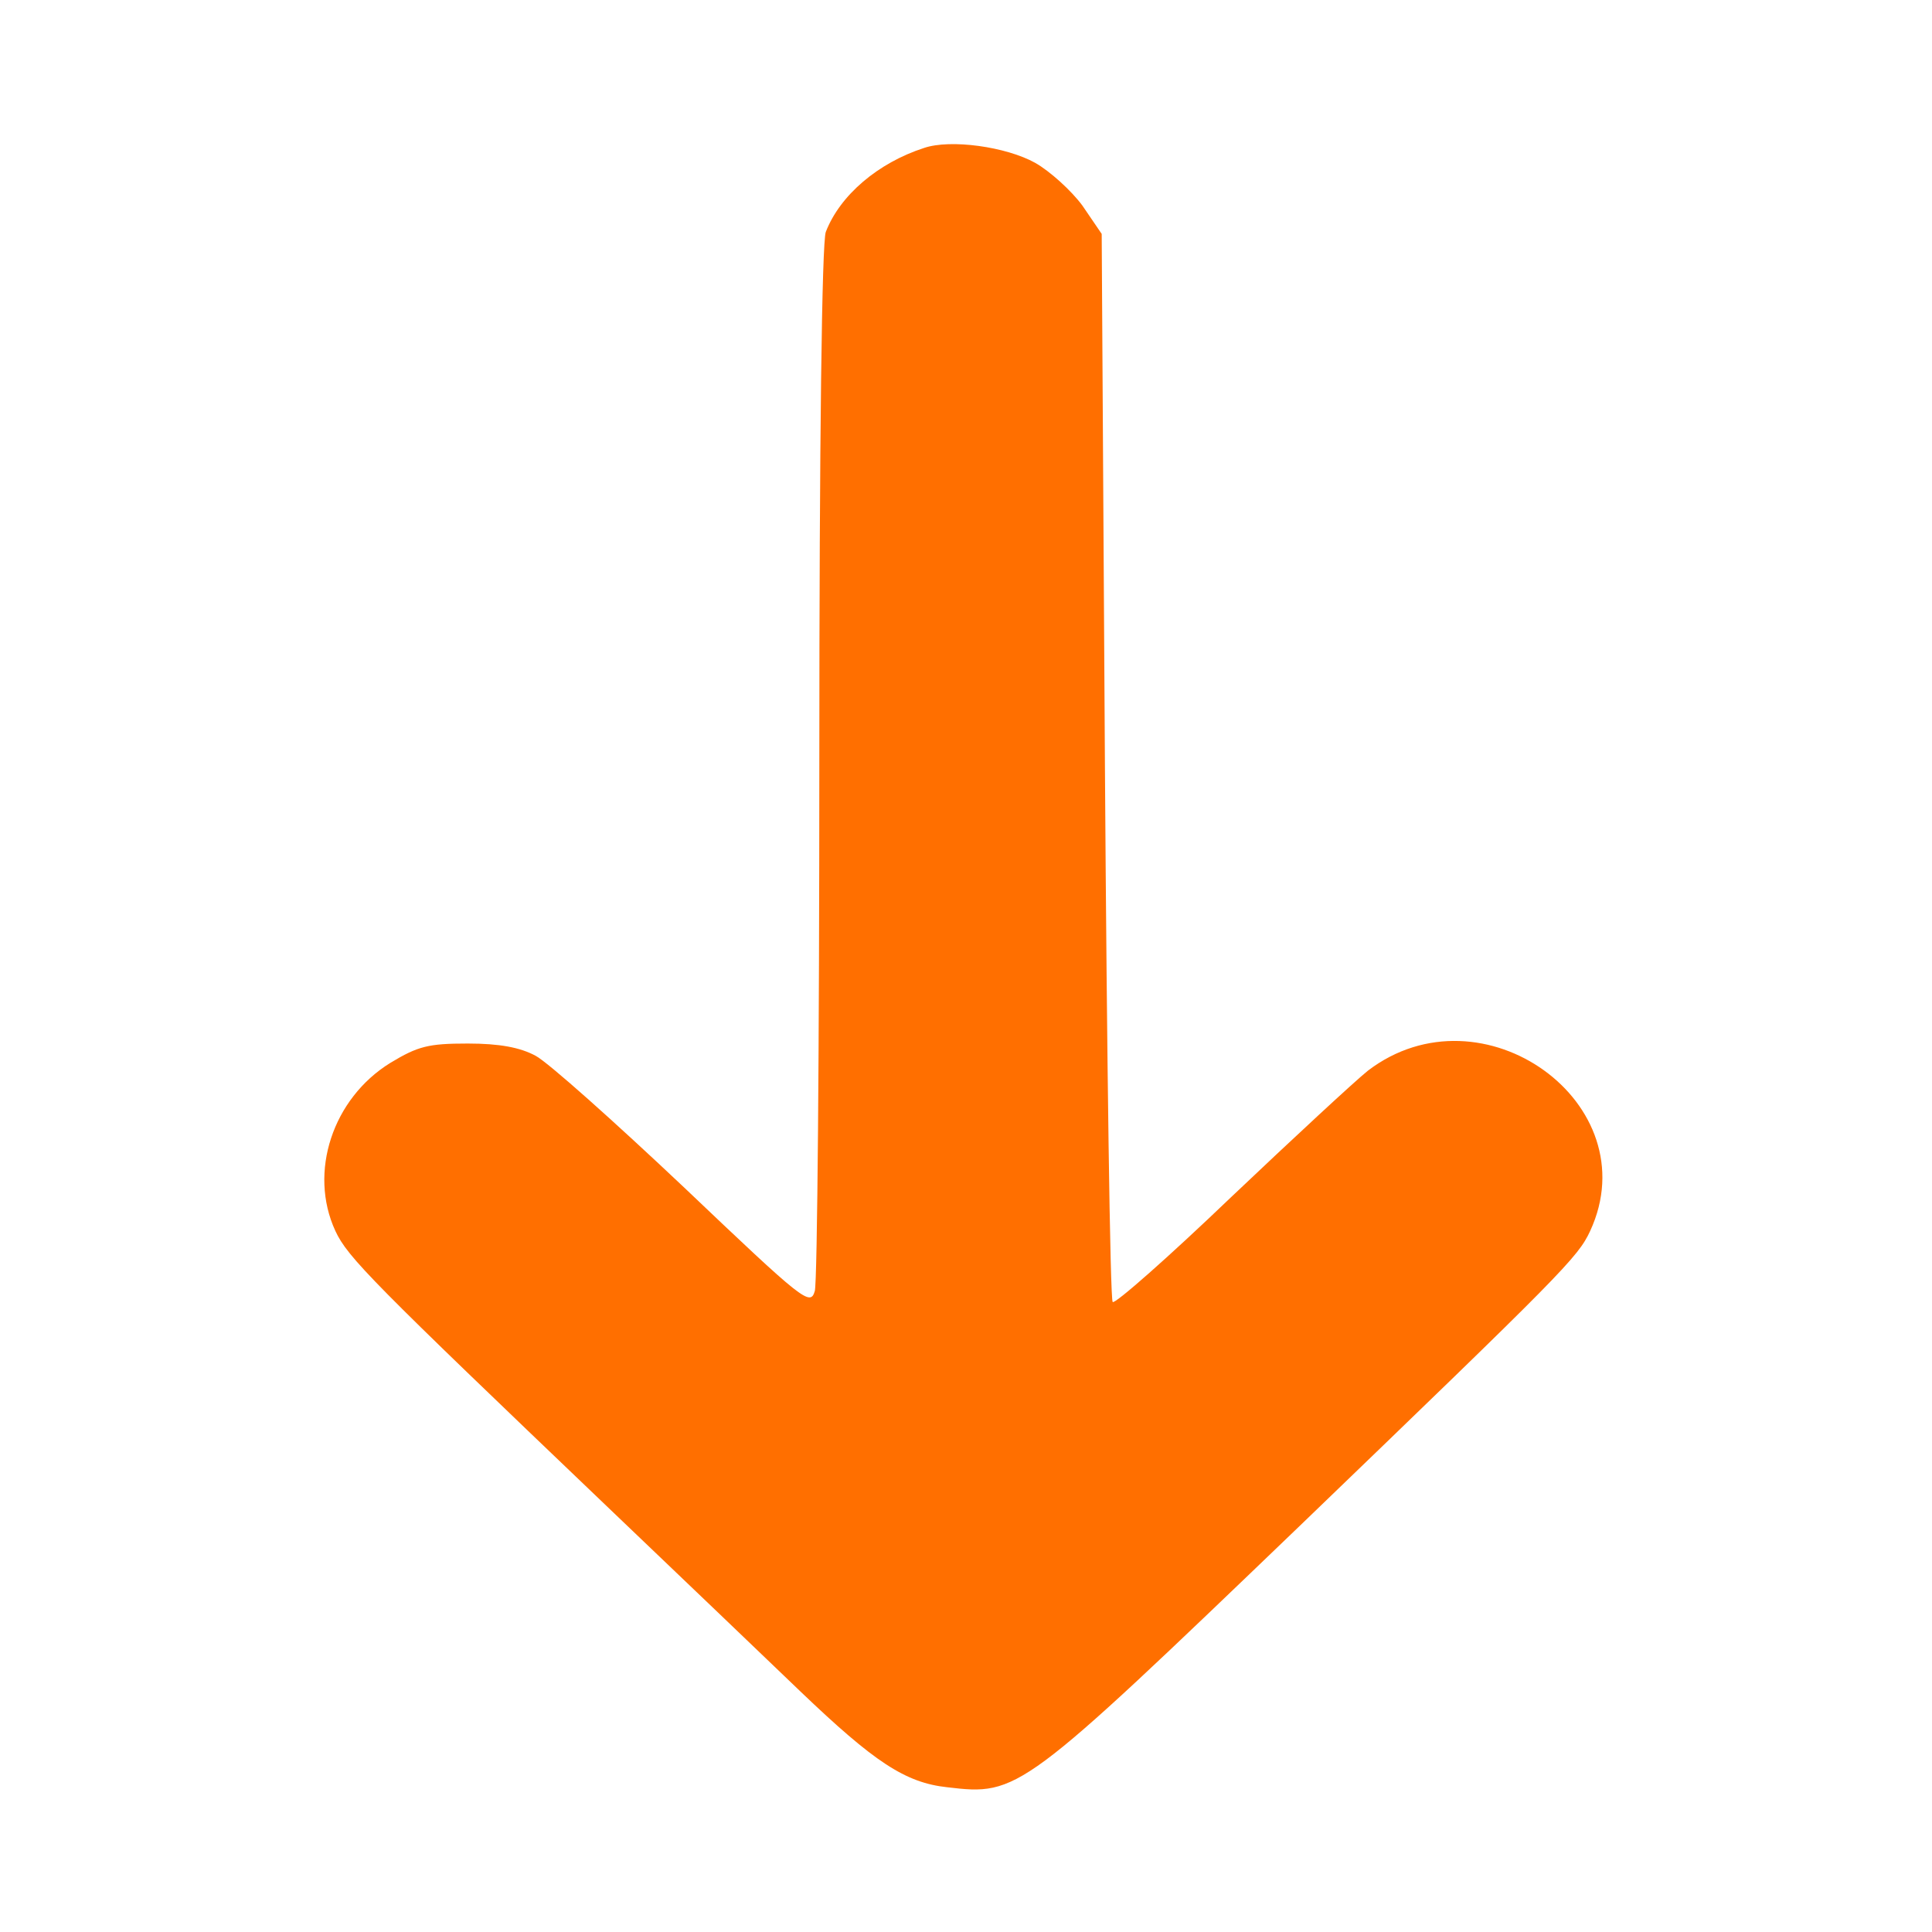
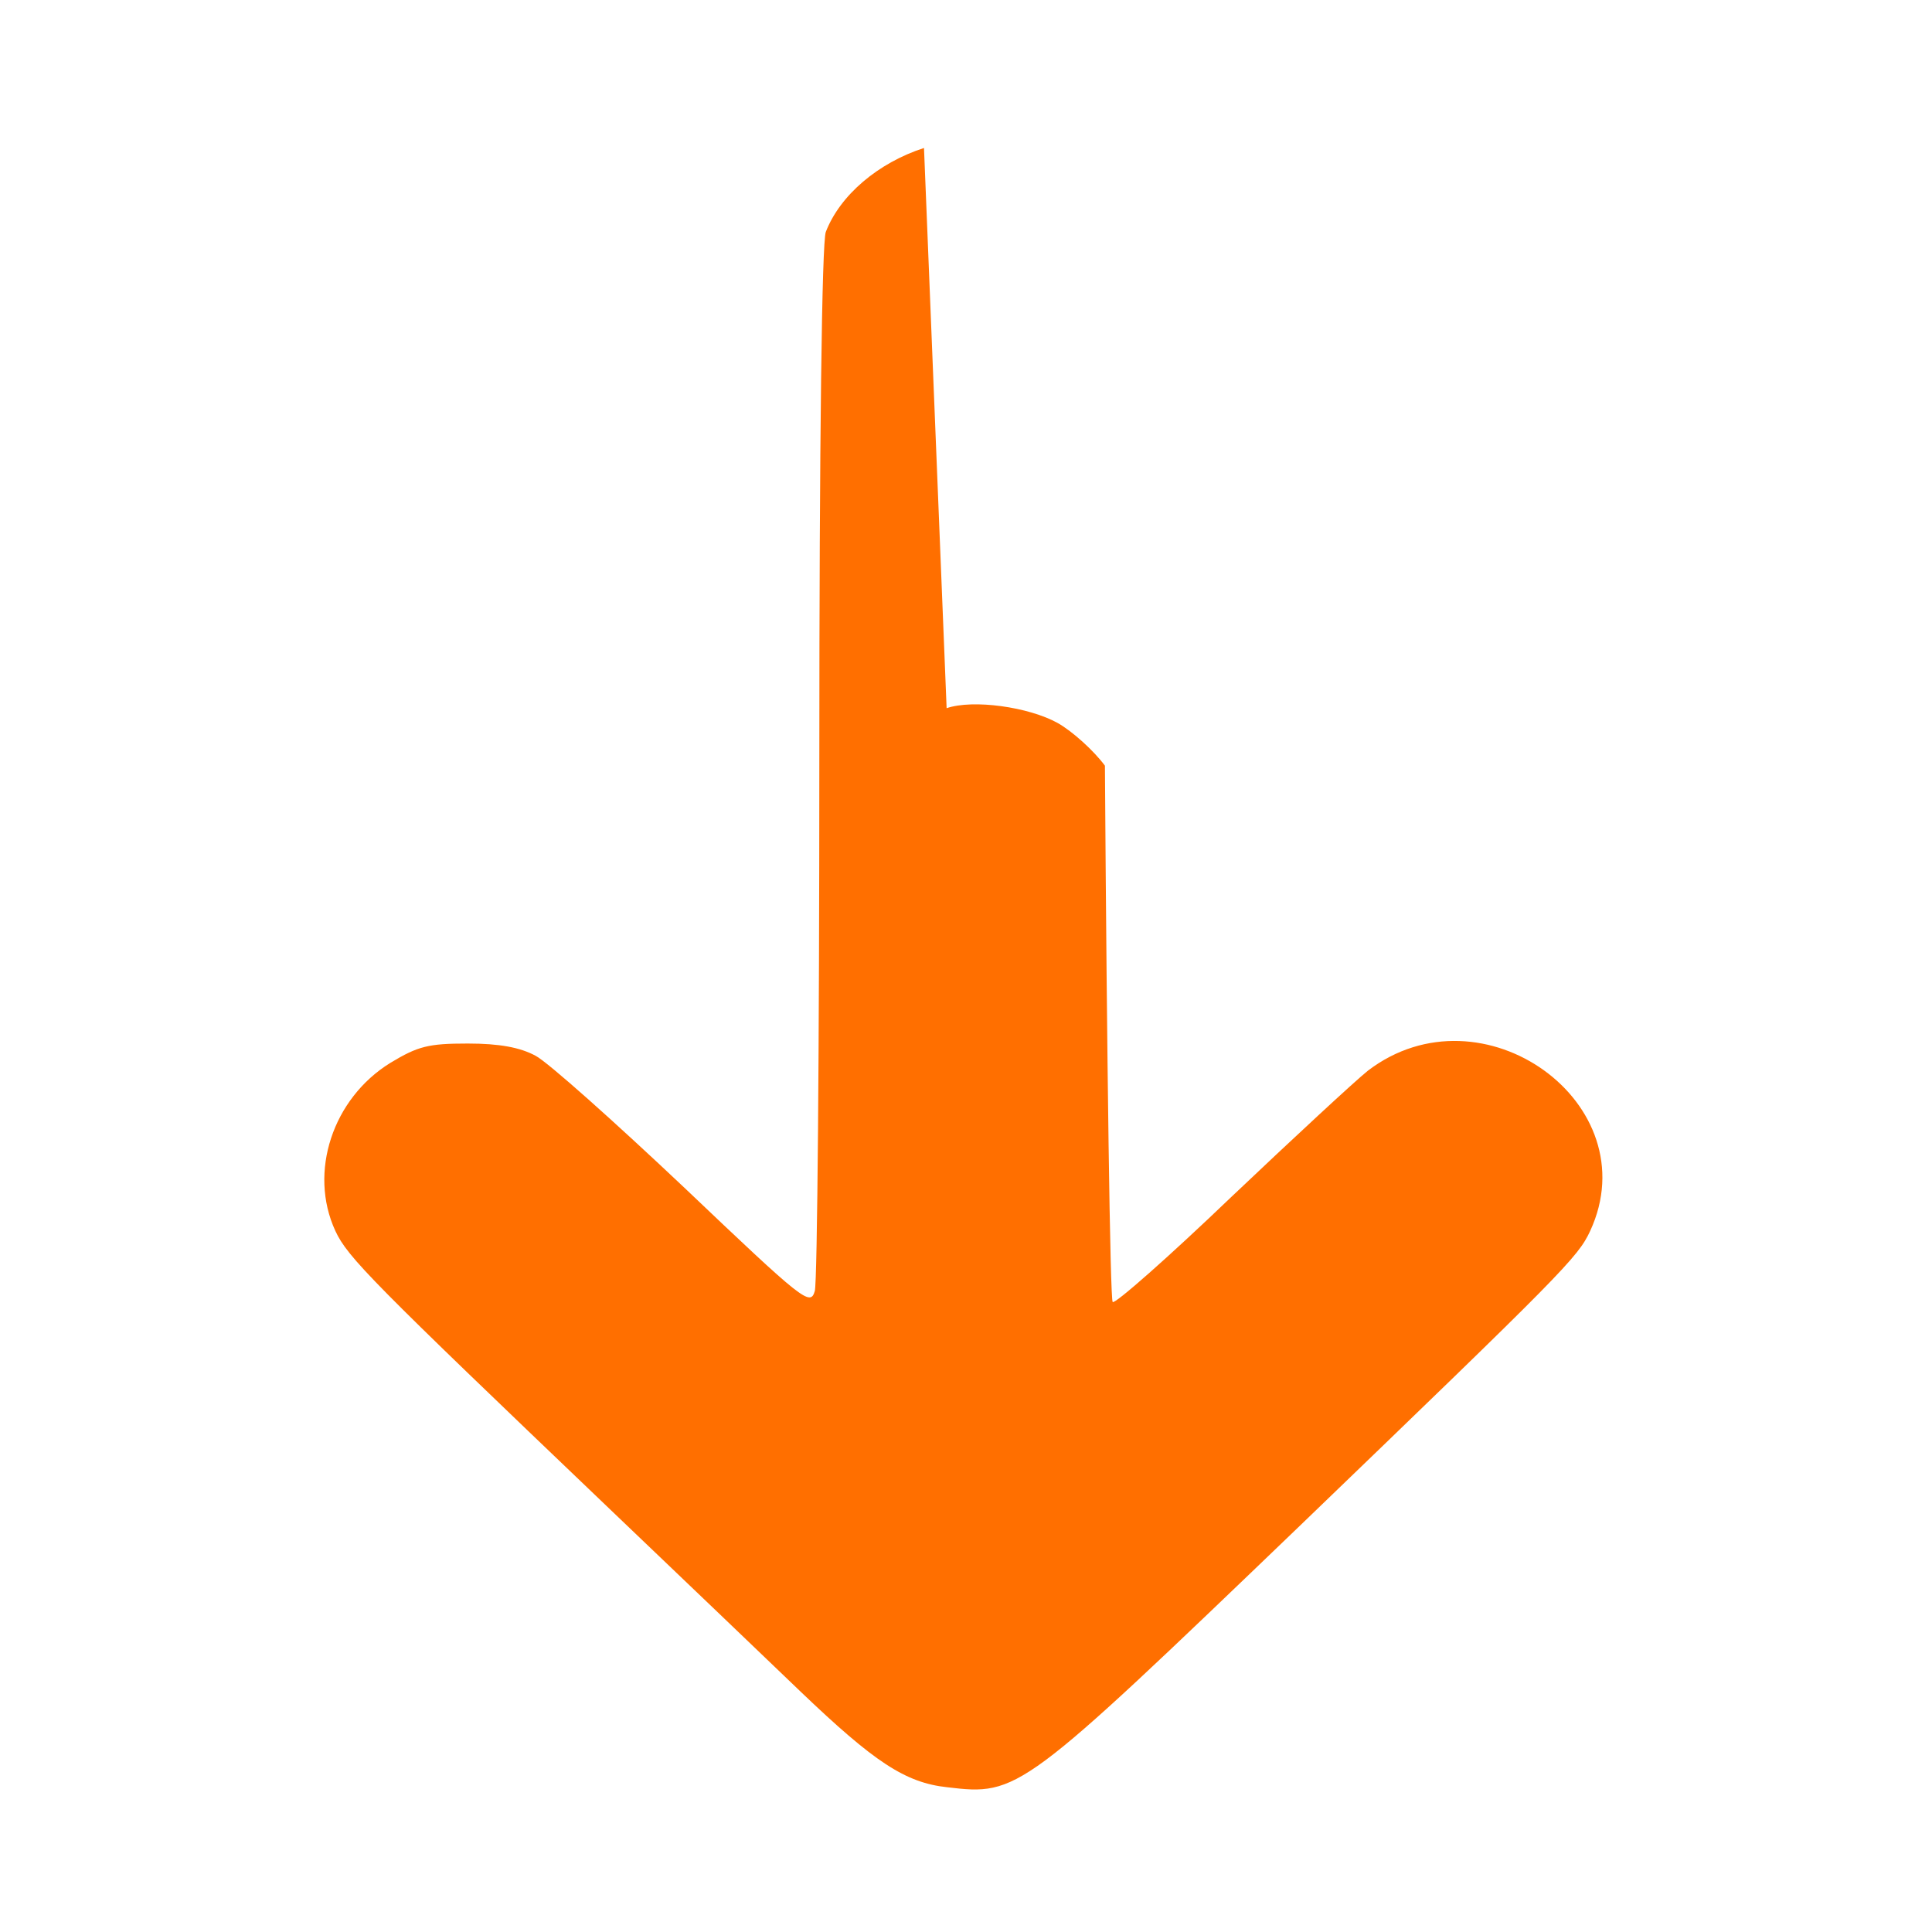
<svg xmlns="http://www.w3.org/2000/svg" version="1.0" width="299pt" height="299pt" viewBox="0 0 299 299" preserveAspectRatio="xMidYMid meet">
  <g transform="translate(0,299) scale(0.1,-0.1)" fill="#ff6f00" stroke="none">
-     <path d="M1430 2761 c-71 -23 -130 -73 -152 -130 -6 -17 -10 -317 -10 -820 0 -436 -3 -805 -7 -819 -7 -24 -17 -16 -202 160 -108 102 -211 194 -230 204 -24 13 -56 19 -105 19 -61 0 -77 -4 -120 -30 -89 -55 -127 -169 -85 -260 19 -41 57 -79 420 -426 112 -107 247 -236 300 -287 114 -109 162 -141 227 -148 110 -13 114 -10 546 405 407 392 430 415 449 456 91 197 -167 383 -344 248 -20 -16 -115 -104 -212 -196 -97 -93 -180 -166 -183 -162 -4 4 -9 377 -12 830 l-5 823 -30 44 c-17 23 -50 53 -73 66 -45 25 -131 37 -172 23z" />
+     <path d="M1430 2761 c-71 -23 -130 -73 -152 -130 -6 -17 -10 -317 -10 -820 0 -436 -3 -805 -7 -819 -7 -24 -17 -16 -202 160 -108 102 -211 194 -230 204 -24 13 -56 19 -105 19 -61 0 -77 -4 -120 -30 -89 -55 -127 -169 -85 -260 19 -41 57 -79 420 -426 112 -107 247 -236 300 -287 114 -109 162 -141 227 -148 110 -13 114 -10 546 405 407 392 430 415 449 456 91 197 -167 383 -344 248 -20 -16 -115 -104 -212 -196 -97 -93 -180 -166 -183 -162 -4 4 -9 377 -12 830 c-17 23 -50 53 -73 66 -45 25 -131 37 -172 23z" />
  </g>
</svg>